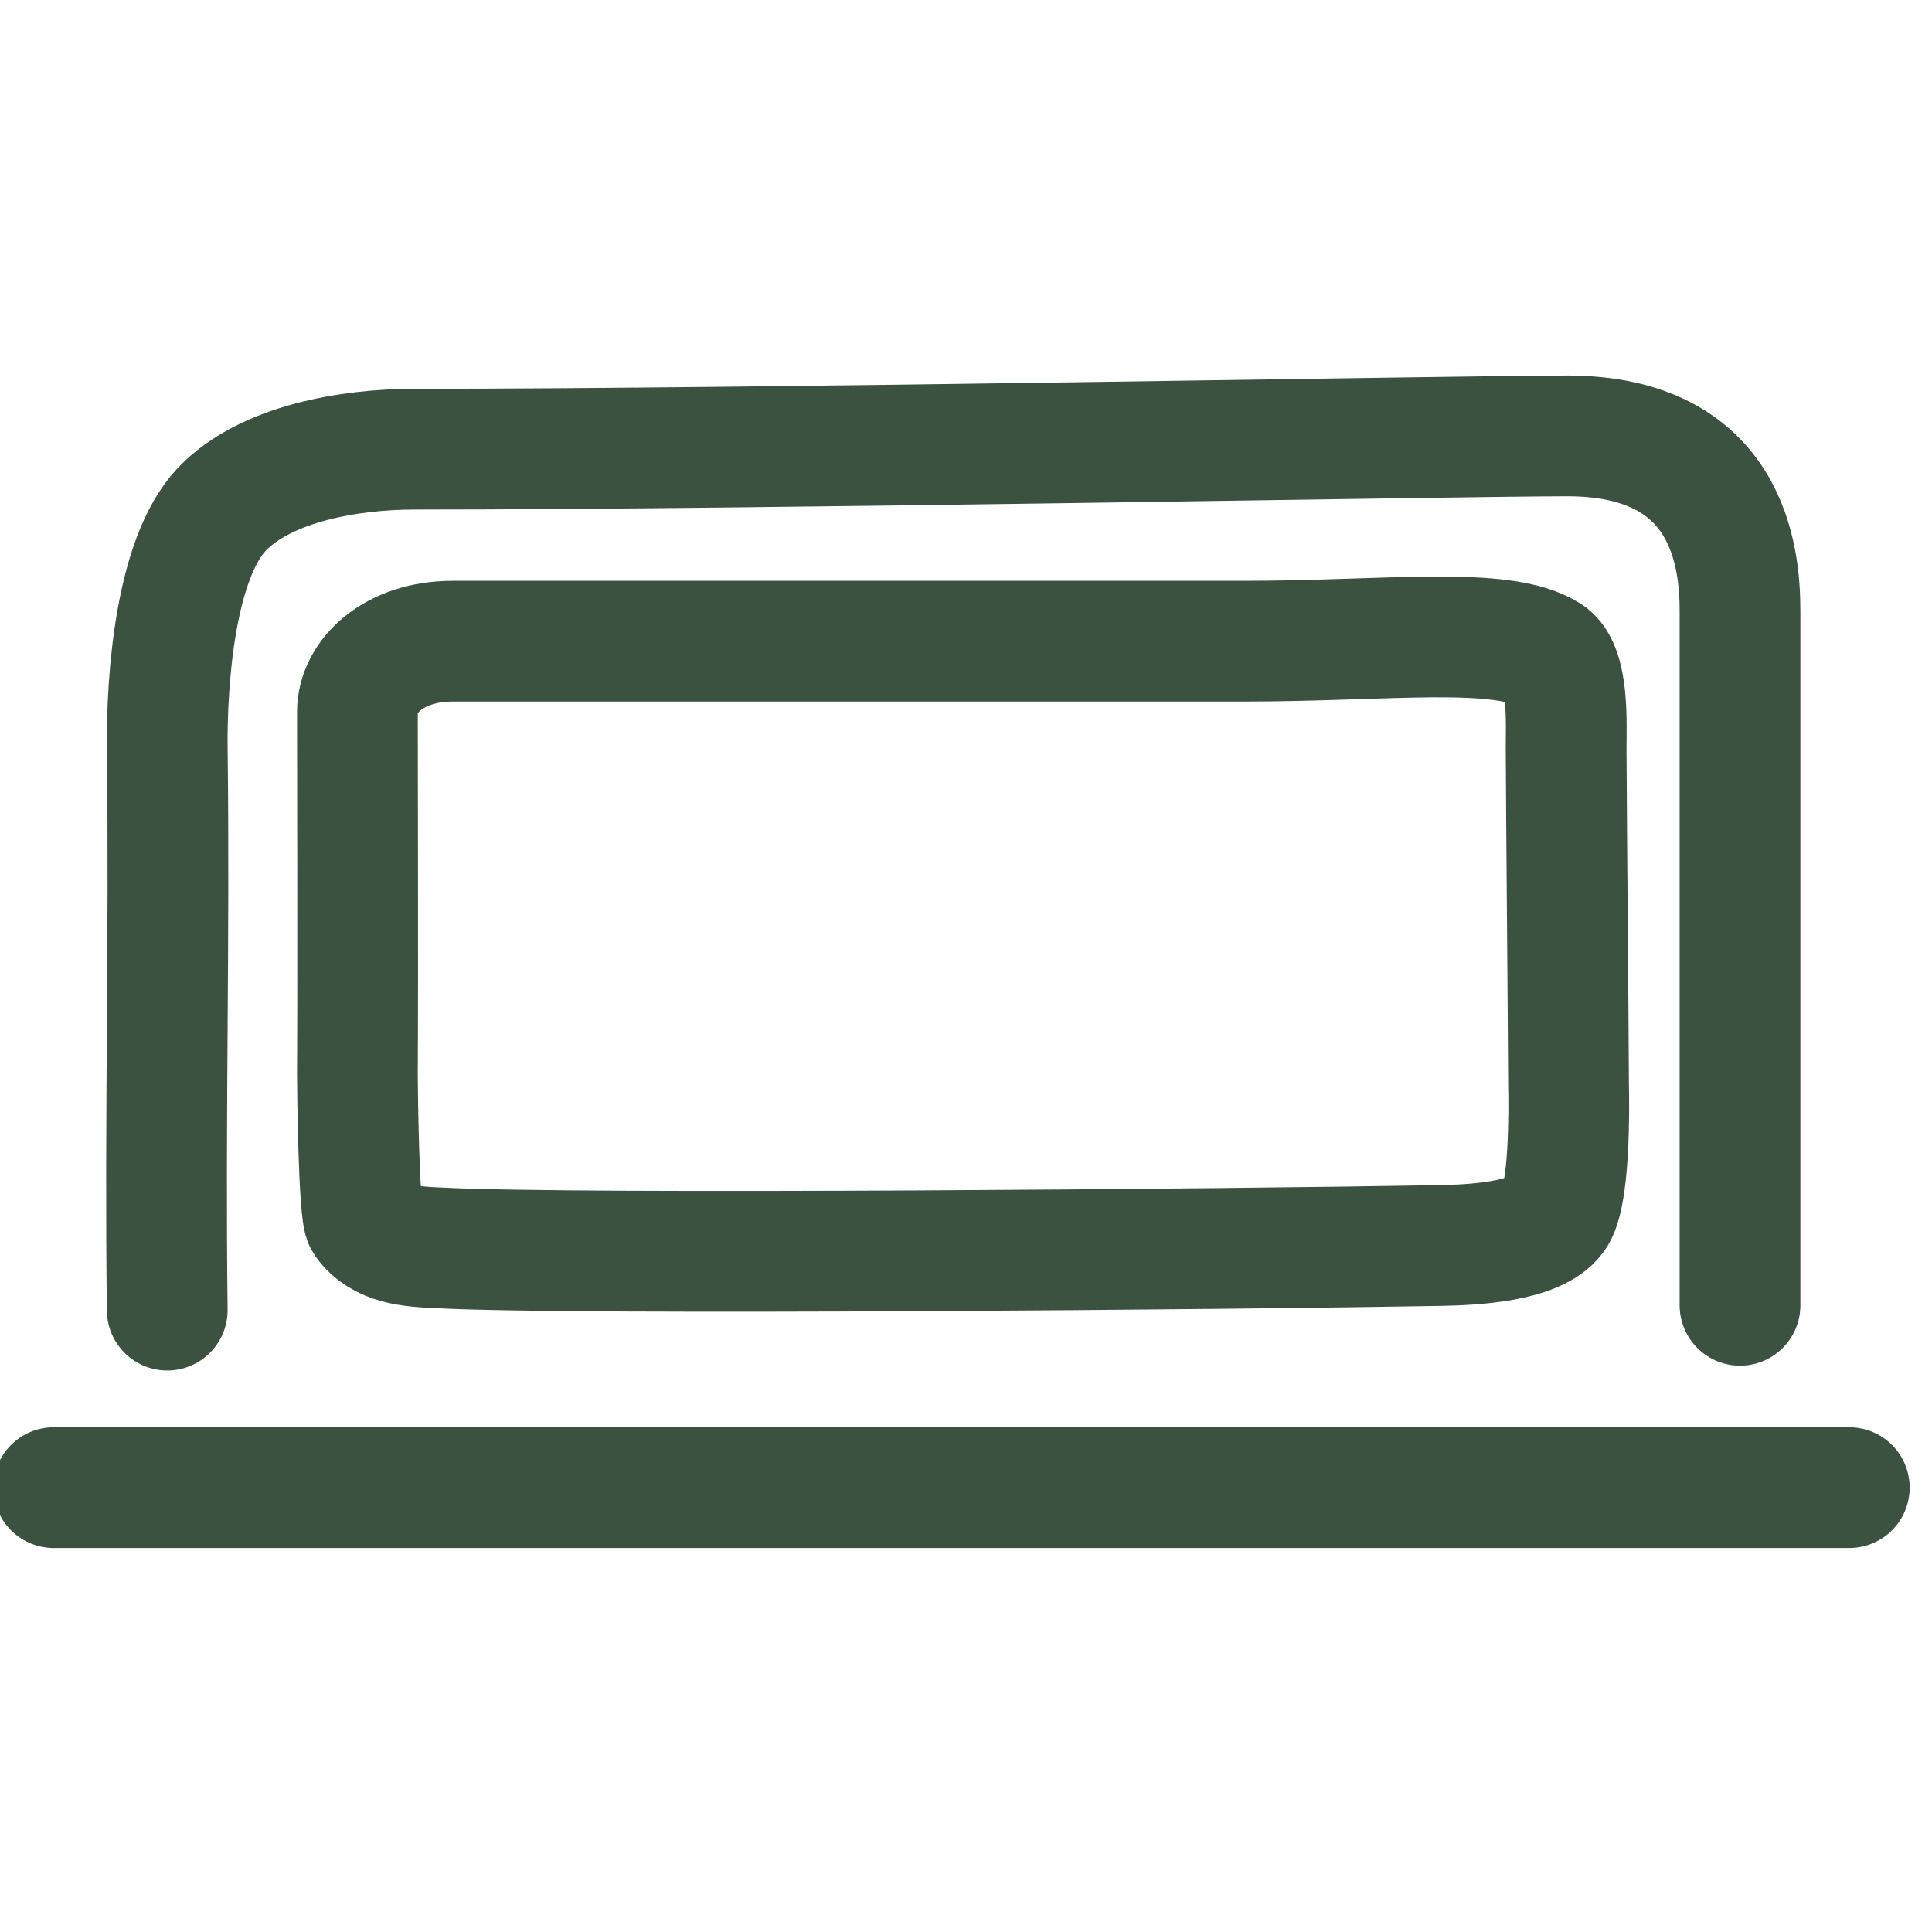
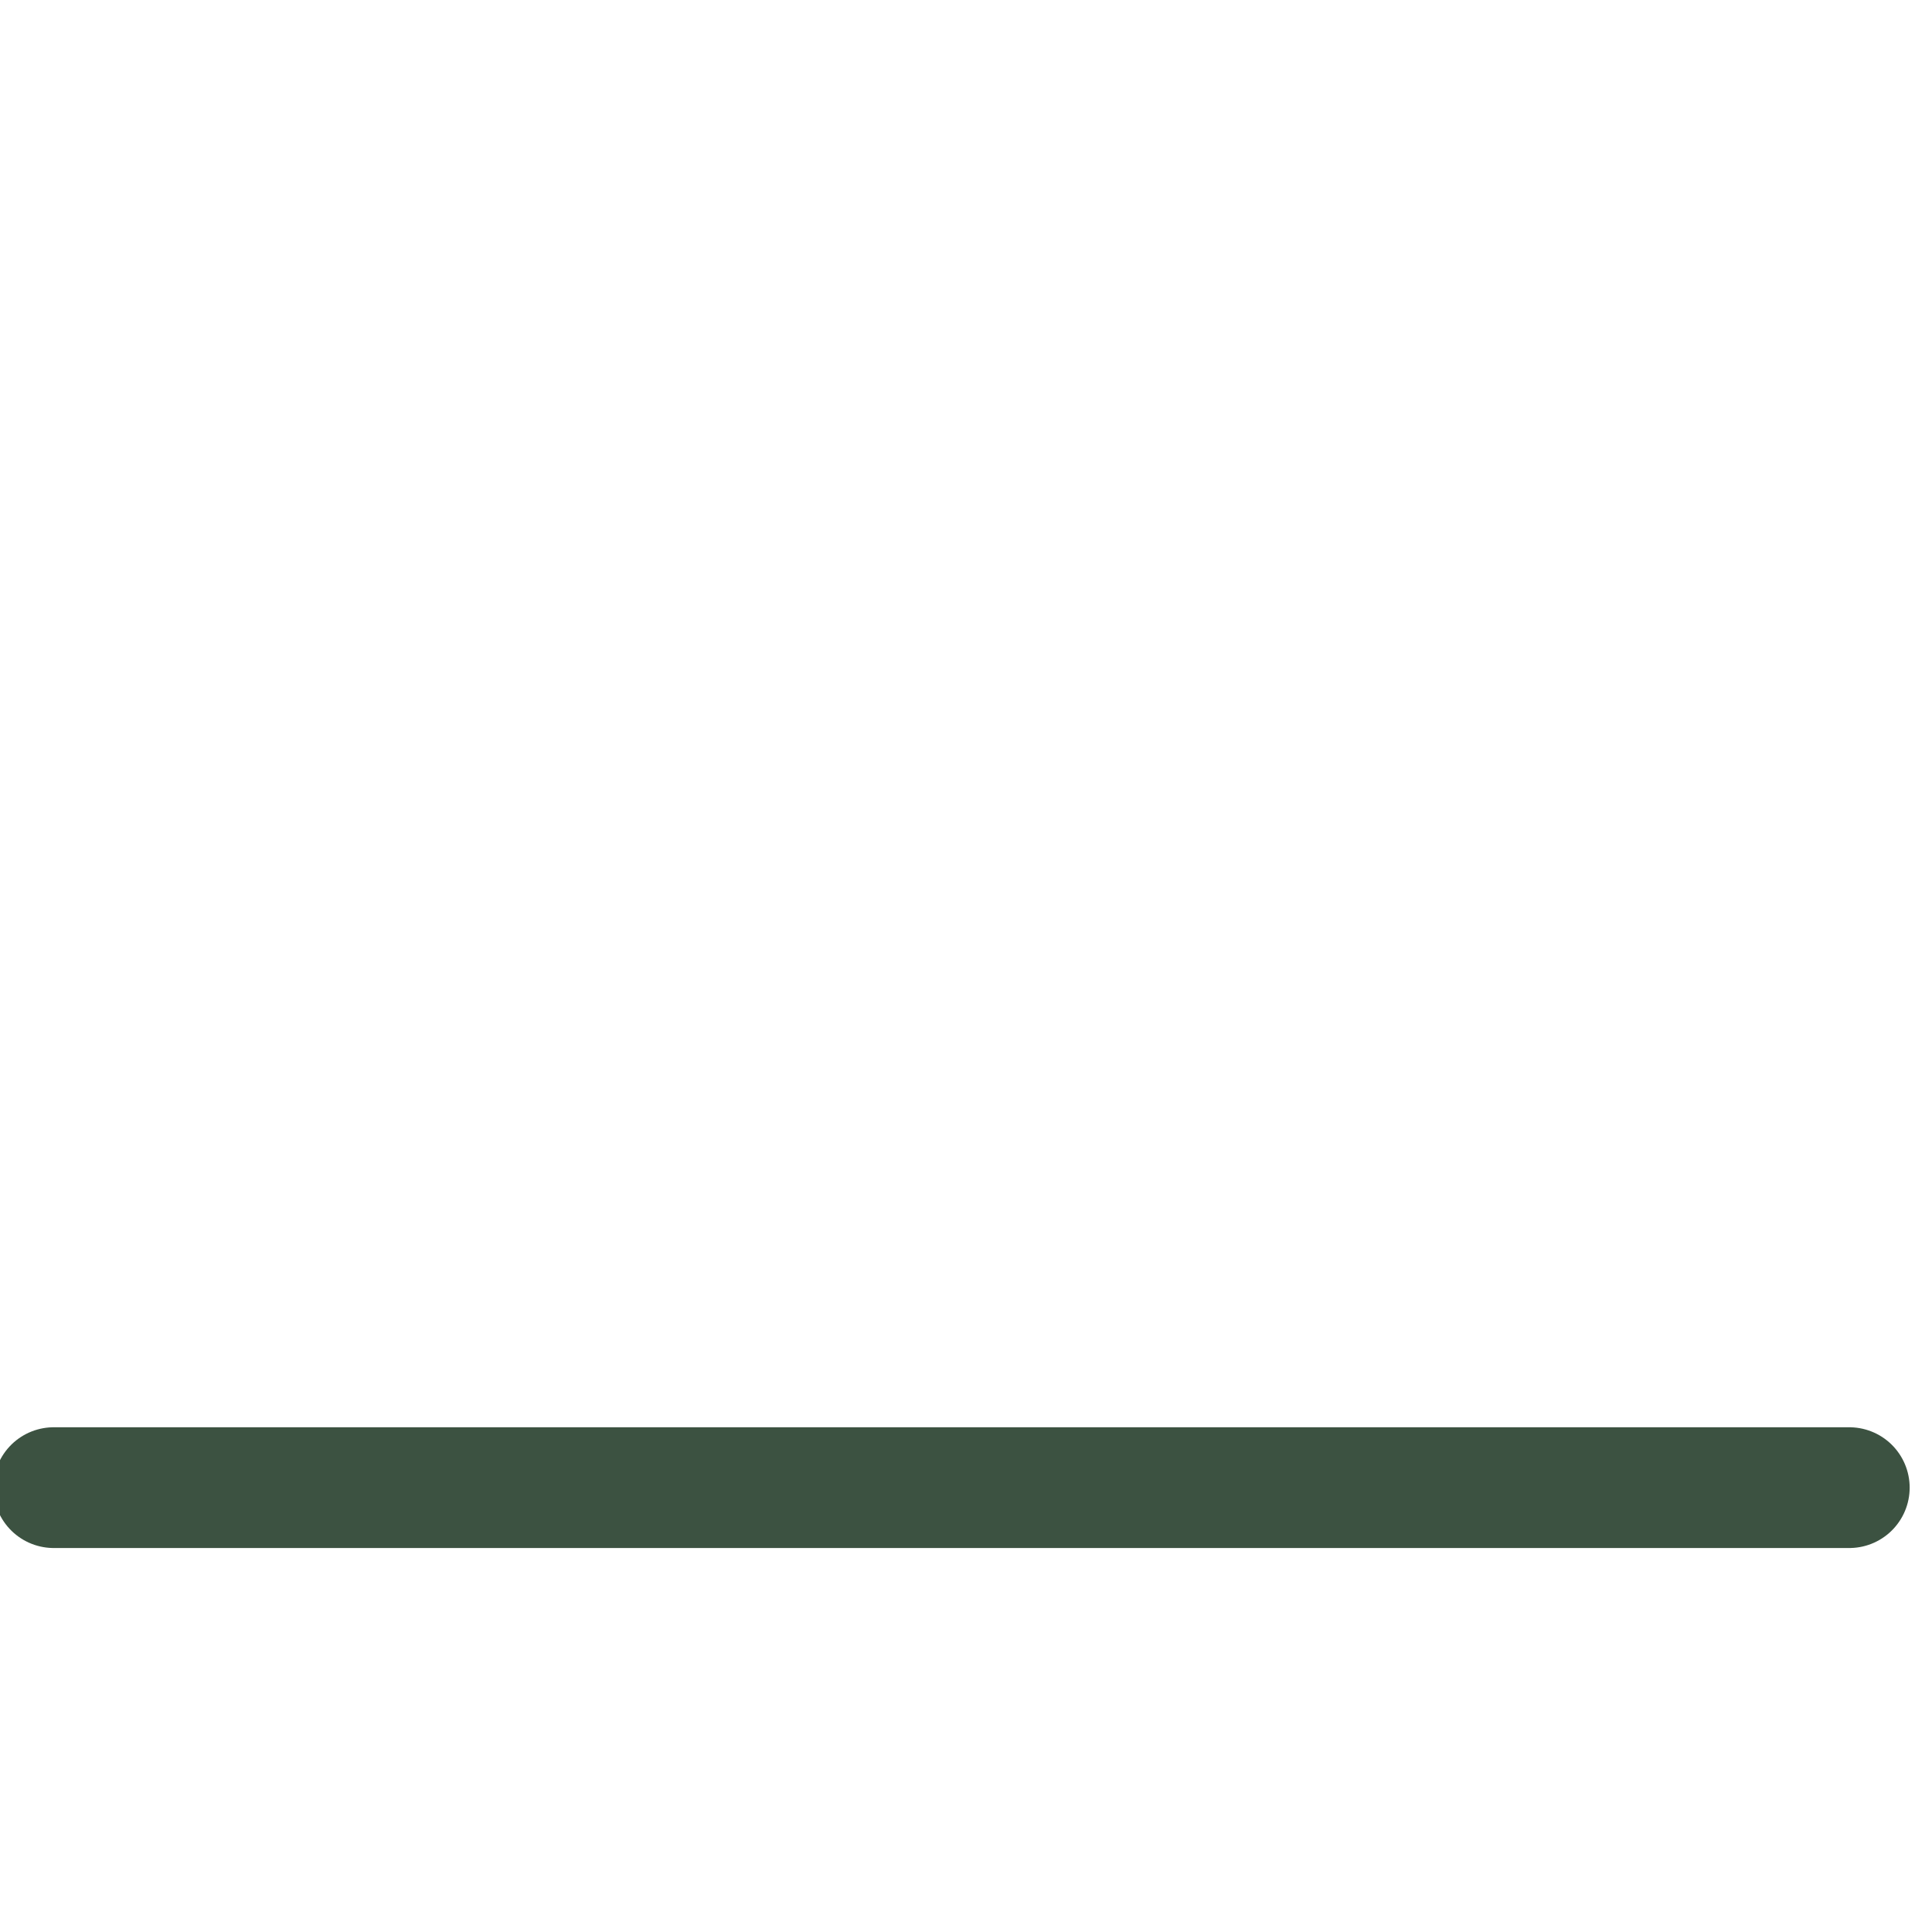
<svg xmlns="http://www.w3.org/2000/svg" version="1.1" id="Layer_1" x="0px" y="0px" width="32px" height="32px" viewBox="0 0 32 32" style="enable-background:new 0 0 32 32;" xml:space="preserve">
-   <path style="fill:none;stroke:#3C5241;stroke-width:2;stroke-linecap:round;stroke-linejoin:round;stroke-miterlimit:10;" d="  M28.82,21.62c0-0.78,0-10.6,0-11.5c0-0.88-0.18-2.9-2.86-2.9c-1.74,0-13.31,0.22-19.1,0.22c-1.05,0-2.46,0.23-3.19,1  c-0.77,0.82-0.91,2.82-0.9,3.94c0.04,3.25-0.04,6.07,0,9.32" />
-   <path style="fill:none;stroke:#3C5241;stroke-width:2;stroke-miterlimit:10;" d="M6.04,20.23c0.28,0.39,0.76,0.42,1.26,0.44  c2.26,0.12,13.3,0.02,16.55-0.04c0.55-0.01,1.59-0.06,1.9-0.48c0.25-0.32,0.24-1.78,0.23-2.18c-0.01-1.86-0.03-3.71-0.04-5.57  c0-0.41,0.05-1.34-0.3-1.56c-0.76-0.48-2.66-0.22-5.04-0.22c-2.74,0-4.84,0-13.1,0c-0.99,0-1.58,0.59-1.58,1.17  c0,0.75,0.01,4.36,0,6.01C5.92,17.97,5.94,20.08,6.04,20.23z" />
  <line style="fill:none;stroke:#3C5241;stroke-width:2;stroke-linecap:round;stroke-linejoin:round;stroke-miterlimit:10;" x1="0.89" y1="24.64" x2="30.63" y2="24.64" />
</svg>